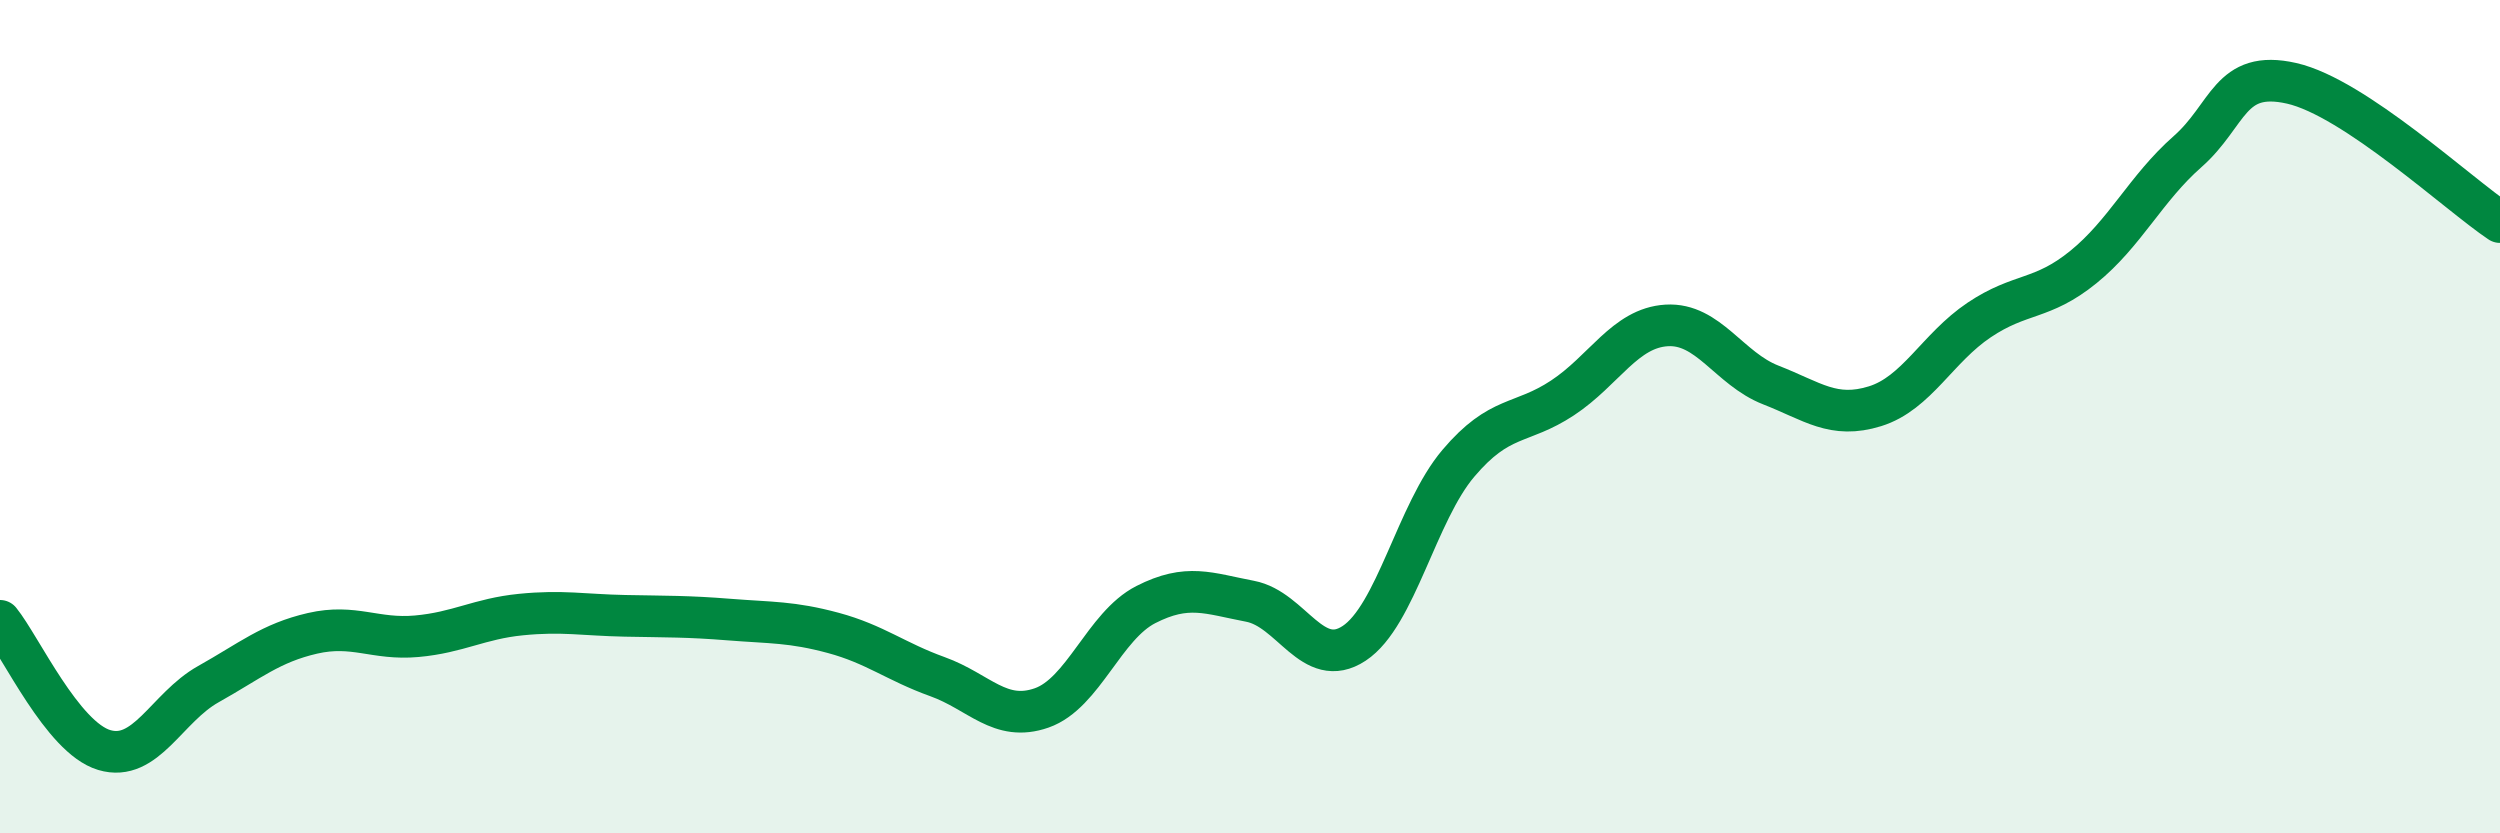
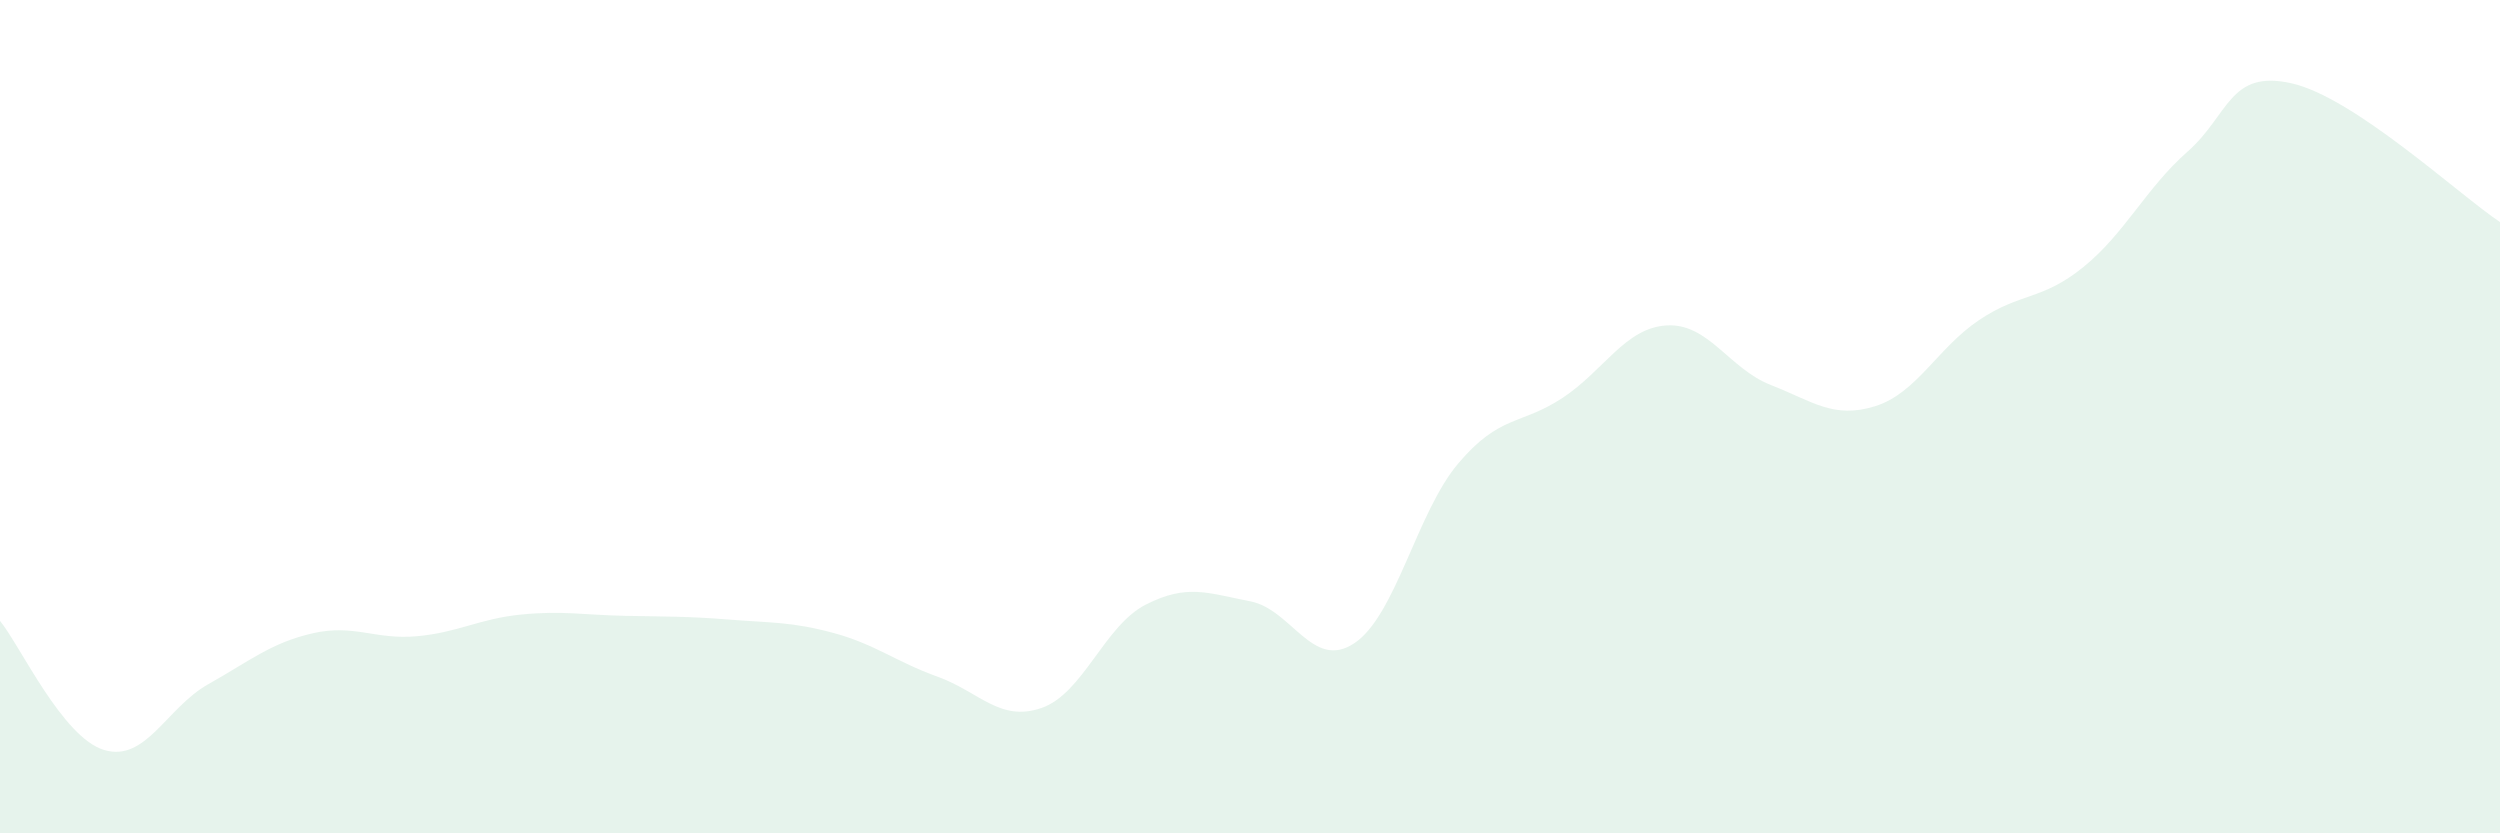
<svg xmlns="http://www.w3.org/2000/svg" width="60" height="20" viewBox="0 0 60 20">
  <path d="M 0,14.9 C 0.5,15.52 1.5,17.7 2.5,18 C 3.5,18.3 4,16.98 5,16.42 C 6,15.86 6.5,15.43 7.5,15.2 C 8.5,14.97 9,15.36 10,15.27 C 11,15.18 11.5,14.85 12.5,14.75 C 13.5,14.65 14,14.76 15,14.78 C 16,14.8 16.5,14.79 17.5,14.87 C 18.5,14.95 19,14.92 20,15.19 C 21,15.46 21.5,15.88 22.5,16.24 C 23.5,16.6 24,17.34 25,16.99 C 26,16.64 26.5,15.02 27.5,14.51 C 28.5,14 29,14.24 30,14.43 C 31,14.62 31.5,16.1 32.5,15.44 C 33.5,14.78 34,12.3 35,11.12 C 36,9.94 36.5,10.21 37.5,9.55 C 38.5,8.89 39,7.87 40,7.81 C 41,7.75 41.5,8.85 42.5,9.24 C 43.5,9.63 44,10.06 45,9.75 C 46,9.44 46.5,8.35 47.5,7.68 C 48.5,7.01 49,7.22 50,6.41 C 51,5.6 51.5,4.52 52.5,3.64 C 53.5,2.76 53.5,1.66 55,2 C 56.5,2.34 59,4.66 60,5.33L60 20L0 20Z" fill="#008740" opacity="0.1" stroke-linecap="round" stroke-linejoin="round" />
-   <path d="M 0,14.9 C 0.5,15.52 1.5,17.7 2.5,18 C 3.5,18.3 4,16.98 5,16.42 C 6,15.86 6.5,15.43 7.5,15.2 C 8.5,14.97 9,15.36 10,15.27 C 11,15.18 11.5,14.85 12.5,14.75 C 13.5,14.65 14,14.76 15,14.78 C 16,14.8 16.5,14.79 17.5,14.87 C 18.5,14.95 19,14.92 20,15.19 C 21,15.46 21.5,15.88 22.5,16.24 C 23.5,16.6 24,17.34 25,16.99 C 26,16.64 26.5,15.02 27.5,14.51 C 28.5,14 29,14.24 30,14.43 C 31,14.62 31.5,16.1 32.5,15.44 C 33.5,14.78 34,12.3 35,11.12 C 36,9.94 36.5,10.21 37.5,9.55 C 38.5,8.89 39,7.87 40,7.81 C 41,7.75 41.5,8.85 42.5,9.24 C 43.5,9.63 44,10.06 45,9.75 C 46,9.44 46.5,8.35 47.5,7.68 C 48.5,7.01 49,7.22 50,6.41 C 51,5.6 51.5,4.52 52.5,3.64 C 53.5,2.76 53.5,1.66 55,2 C 56.5,2.34 59,4.66 60,5.33" stroke="#008740" stroke-width="1" fill="none" stroke-linecap="round" stroke-linejoin="round" />
</svg>